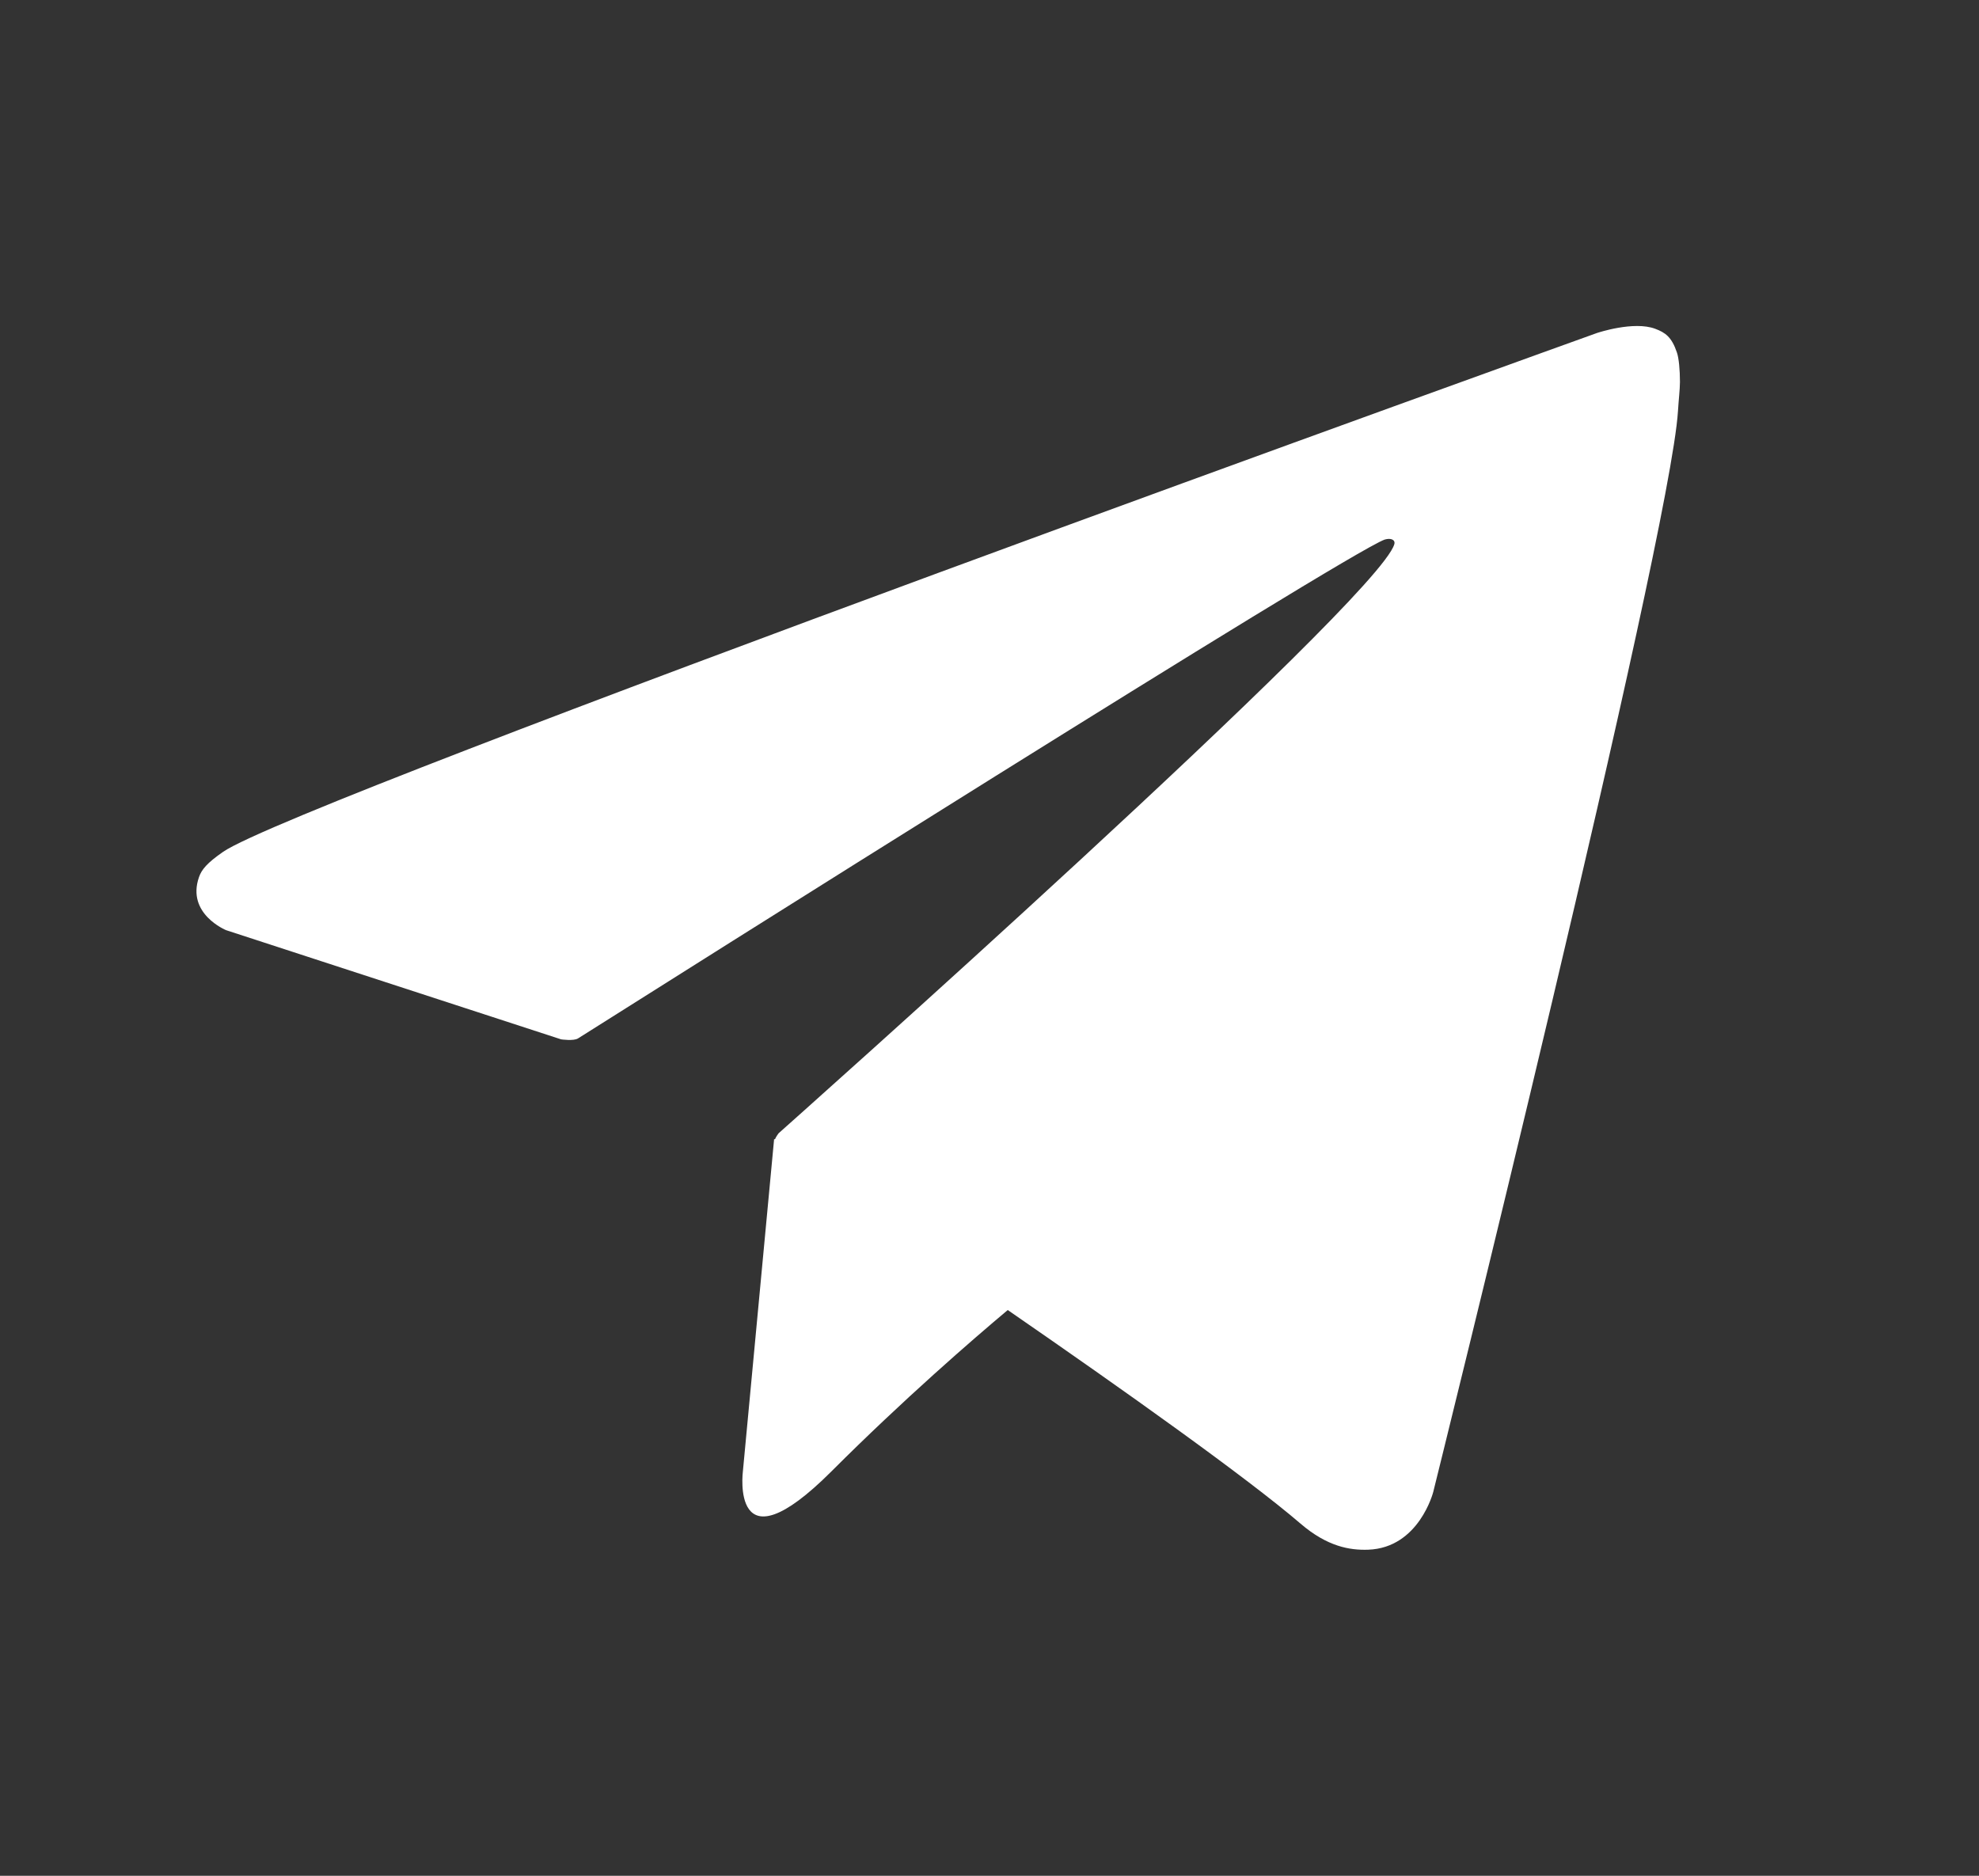
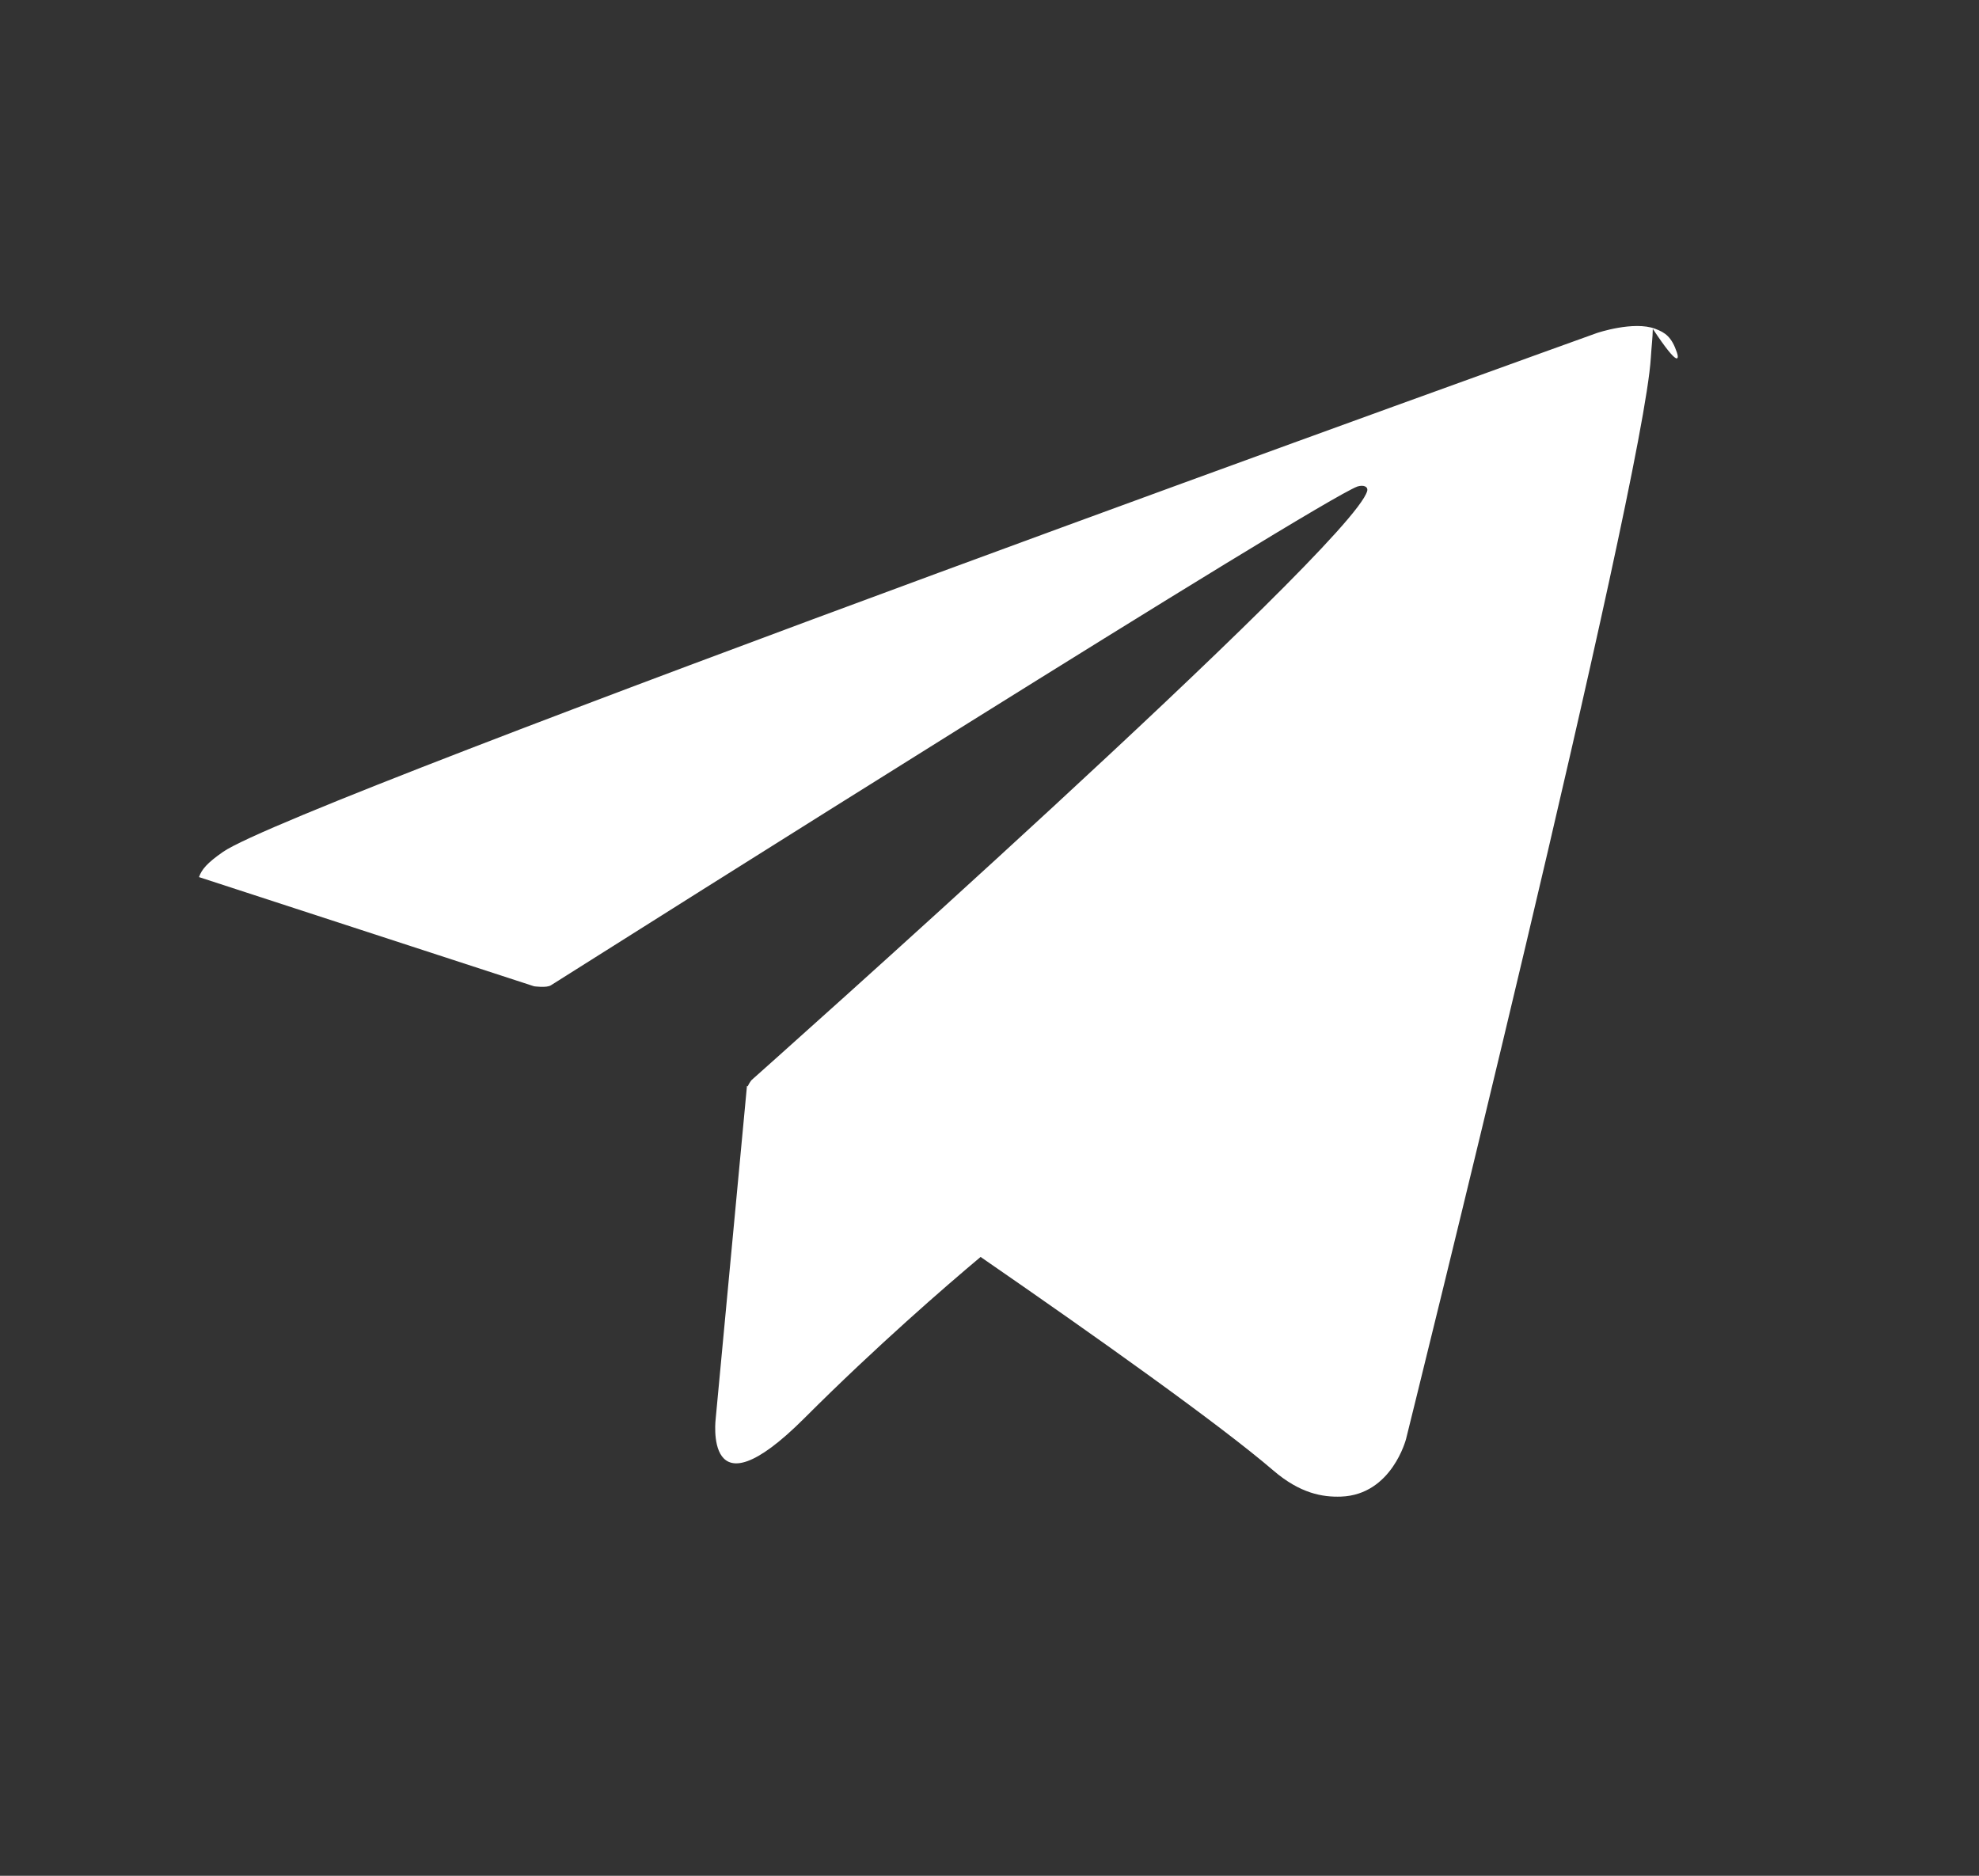
<svg xmlns="http://www.w3.org/2000/svg" version="1.1" id="Layer_1" x="0px" y="0px" viewBox="0 0 180 170.62" style="enable-background:new 0 0 180 170.62;" xml:space="preserve">
  <rect x="0" y="0" width="180" height="170.62" fill="#333333" stroke="none" />
  <style type="text/css"> .st0{fill:#FFFFFF;} .st1{fill-rule:evenodd;clip-rule:evenodd;fill:#FFFFFF;} .st2{fill:#5F7084;} .st3{fill-rule:evenodd;clip-rule:evenodd;fill:#5F7084;} </style>
-   <path class="st0" d="M152.52,32.05c-0.48-1.41-1.06-1.8-1.96-2.14c-1.97-0.75-5.31,0.38-5.31,0.38S27.03,72.78,20.28,77.49 c-1.45,1.01-1.94,1.6-2.18,2.29c-1.17,3.35,2.47,4.83,2.47,4.83l30.47,9.93c0,0,1.14,0.17,1.54-0.09 c6.93-4.38,69.74-44.04,73.36-45.37c0.57-0.17,0.99,0.02,0.88,0.42c-1.45,5.09-56,53.58-56,53.58s-0.21,0.26-0.34,0.56l-0.07-0.04 l-2.84,30.22c0,0-1.19,9.26,8.07,0c6.53-6.53,12.85-12,16.02-14.66c10.48,7.23,21.75,15.24,26.62,19.42 c2.44,2.1,4.49,2.44,6.17,2.38c4.62-0.17,5.91-5.25,5.91-5.25s21.54-86.7,22.26-98.32c0.07-1.14,0.17-1.86,0.18-2.65 C152.8,33.65,152.7,32.56,152.52,32.05z" />
+   <path class="st0" d="M152.52,32.05c-0.48-1.41-1.06-1.8-1.96-2.14c-1.97-0.75-5.31,0.38-5.31,0.38S27.03,72.78,20.28,77.49 c-1.45,1.01-1.94,1.6-2.18,2.29l30.47,9.93c0,0,1.14,0.17,1.54-0.09 c6.93-4.38,69.74-44.04,73.36-45.37c0.57-0.17,0.99,0.02,0.88,0.42c-1.45,5.09-56,53.58-56,53.58s-0.21,0.26-0.34,0.56l-0.07-0.04 l-2.84,30.22c0,0-1.19,9.26,8.07,0c6.53-6.53,12.85-12,16.02-14.66c10.48,7.23,21.75,15.24,26.62,19.42 c2.44,2.1,4.49,2.44,6.17,2.38c4.62-0.17,5.91-5.25,5.91-5.25s21.54-86.7,22.26-98.32c0.07-1.14,0.17-1.86,0.18-2.65 C152.8,33.65,152.7,32.56,152.52,32.05z" />
</svg>